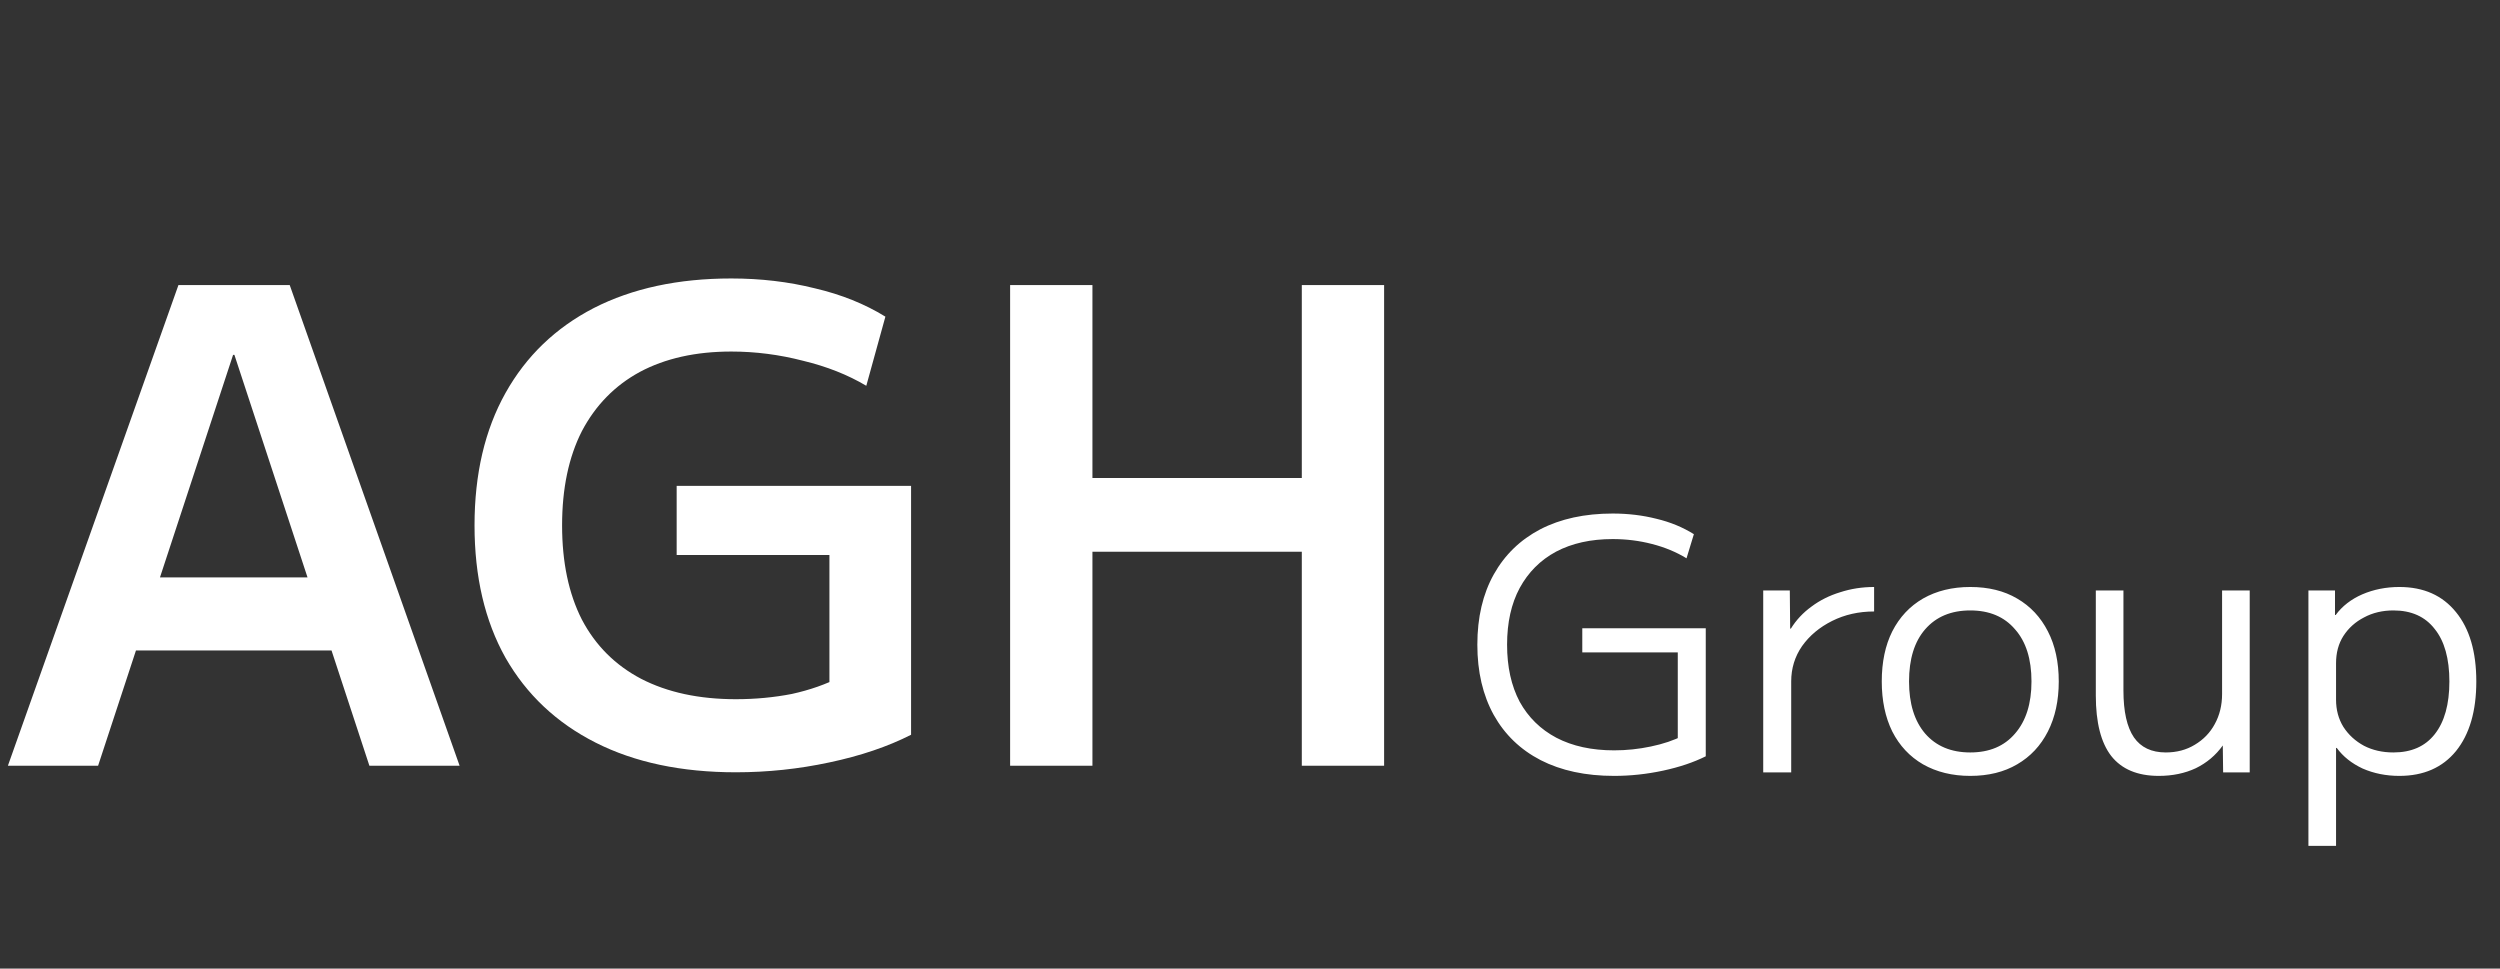
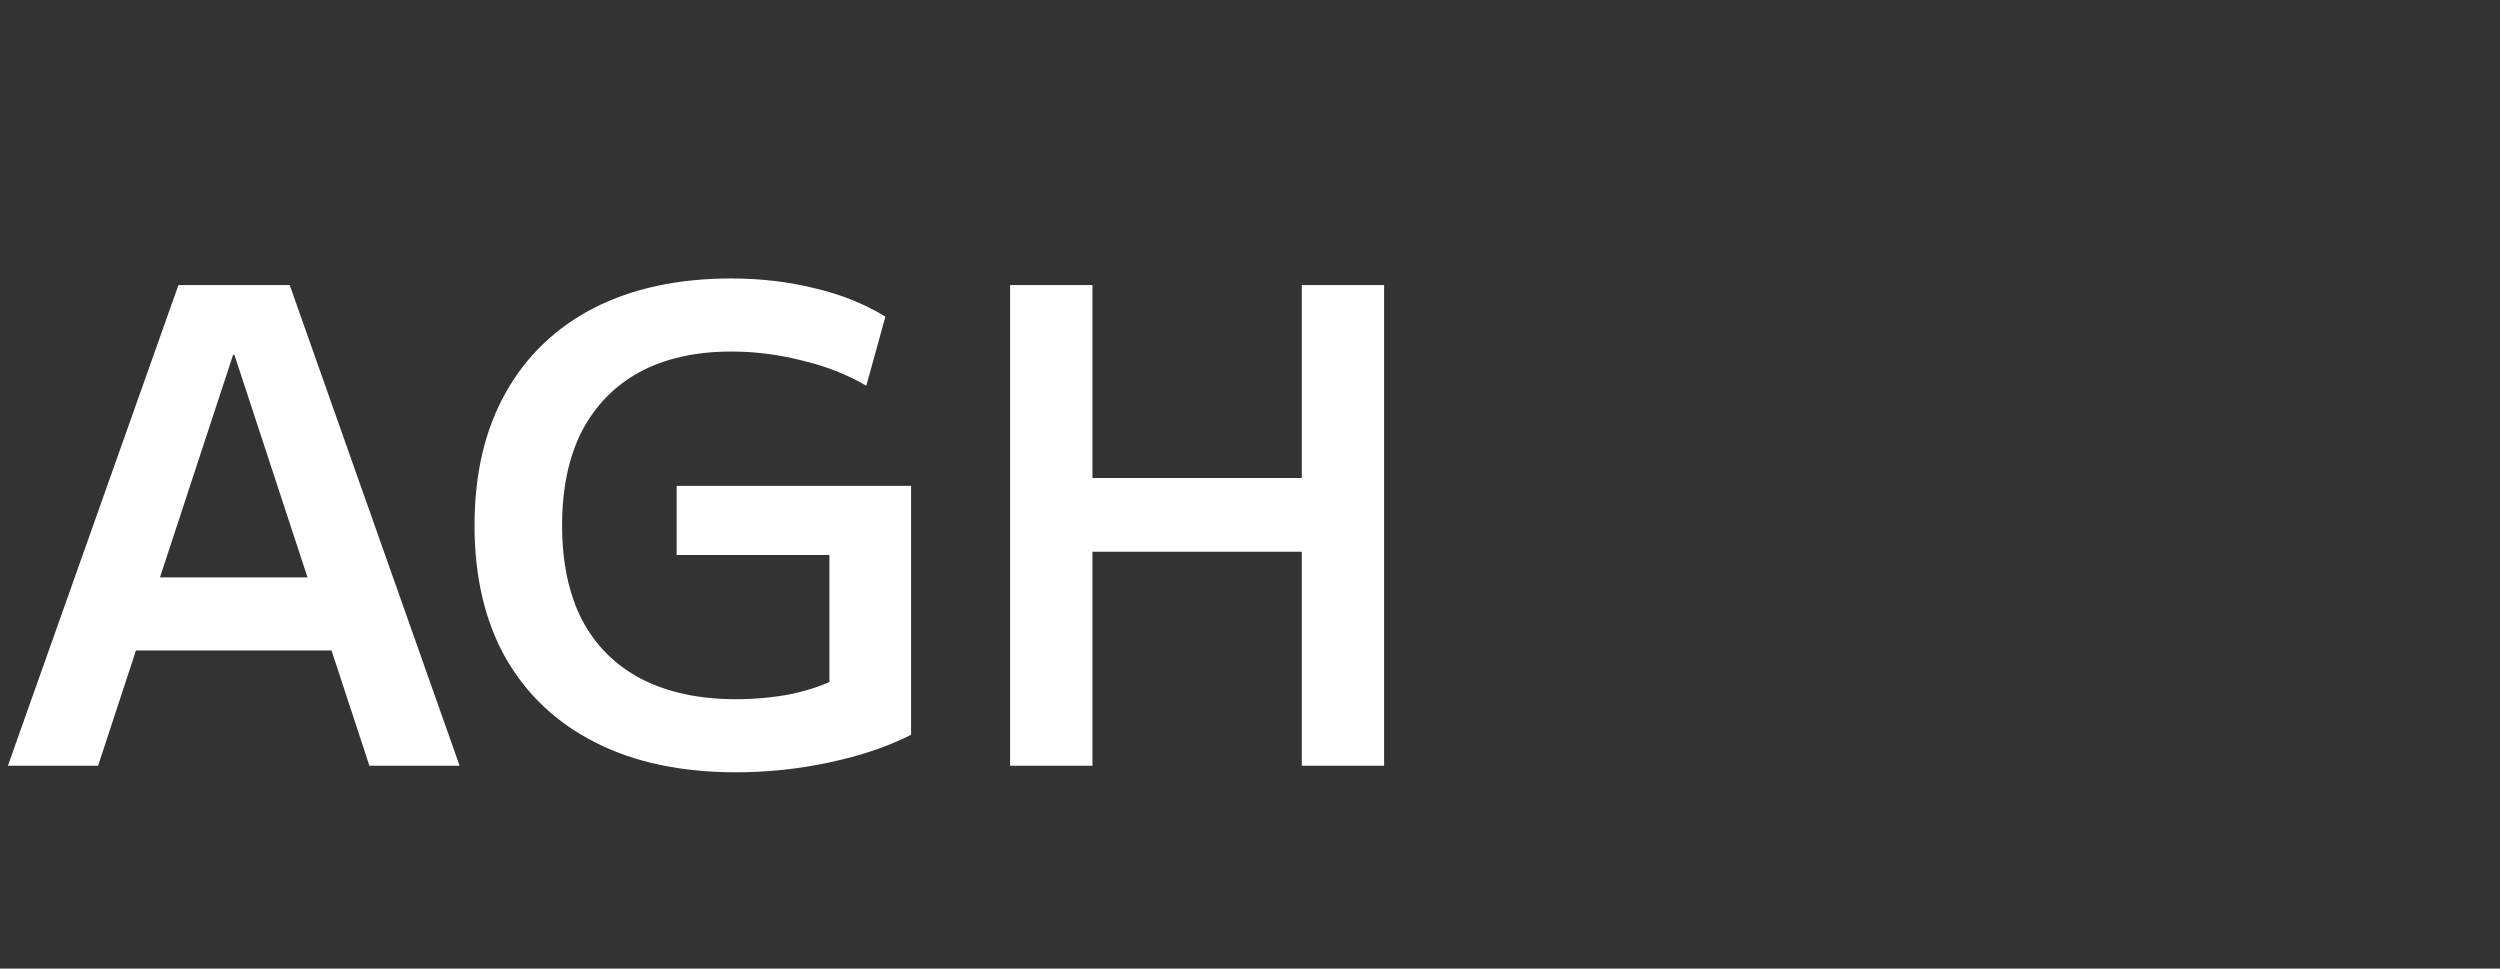
<svg xmlns="http://www.w3.org/2000/svg" width="191" height="74" viewBox="0 0 191 74" fill="none">
  <rect x="0" y="0" width="191" height="74" fill="#333333" stroke="none" />
  <path d="M0.604 58.5L13.633 21.778H22.134L35.113 58.5H28.221L17.908 27.11H17.808L7.495 58.5H0.604ZM7.747 49.697V44.113H28.02V49.697H7.747ZM56.225 59.003C52.066 59.003 48.495 58.248 45.51 56.739C42.525 55.23 40.228 53.067 38.618 50.25C37.042 47.433 36.254 44.063 36.254 40.139C36.254 36.215 37.042 32.845 38.618 30.028C40.194 27.211 42.441 25.047 45.359 23.538C48.31 22.029 51.815 21.275 55.873 21.275C58.12 21.275 60.249 21.526 62.261 22.029C64.273 22.499 66.068 23.22 67.644 24.192L66.185 29.474C64.776 28.636 63.167 27.999 61.356 27.563C59.545 27.093 57.717 26.858 55.873 26.858C53.156 26.858 50.825 27.378 48.88 28.418C46.969 29.457 45.493 30.967 44.453 32.945C43.447 34.924 42.944 37.322 42.944 40.139C42.944 42.956 43.447 45.354 44.453 47.332C45.493 49.311 47.002 50.82 48.981 51.86C50.993 52.899 53.408 53.419 56.225 53.419C57.7 53.419 59.126 53.285 60.501 53.017C61.876 52.715 63.117 52.279 64.223 51.709L63.368 53.721V42.403H51.697V37.121H69.606V56.136C67.828 57.041 65.749 57.745 63.368 58.248C61.02 58.752 58.639 59.003 56.225 59.003ZM99.458 58.5V21.778H105.746V58.5H99.458ZM77.173 58.5V21.778H83.462V58.5H77.173ZM80.292 42.151V36.517H102.628V42.151H80.292Z" fill="white" />
-   <path d="M123.319 59.278C121.145 59.278 119.274 58.877 117.706 58.075C116.156 57.273 114.963 56.124 114.125 54.627C113.288 53.113 112.869 51.323 112.869 49.256C112.869 47.171 113.288 45.381 114.125 43.884C114.963 42.388 116.148 41.239 117.68 40.437C119.23 39.635 121.074 39.234 123.212 39.234C124.387 39.234 125.501 39.368 126.552 39.635C127.603 39.885 128.556 40.276 129.412 40.811L128.85 42.655C128.067 42.174 127.185 41.809 126.205 41.559C125.243 41.31 124.245 41.185 123.212 41.185C121.537 41.185 120.094 41.506 118.882 42.147C117.689 42.789 116.762 43.715 116.103 44.927C115.462 46.12 115.141 47.563 115.141 49.256C115.141 50.948 115.462 52.4 116.103 53.612C116.762 54.806 117.698 55.723 118.909 56.365C120.138 57.006 121.608 57.327 123.319 57.327C124.263 57.327 125.198 57.229 126.125 57.033C127.069 56.837 127.888 56.56 128.583 56.204L128.182 57.033V49.844H120.887V48H130.32V57.781C129.394 58.244 128.307 58.609 127.06 58.877C125.813 59.144 124.566 59.278 123.319 59.278ZM134.71 59.01V45.114H136.741L136.768 48.027H136.822C137.231 47.367 137.757 46.806 138.398 46.343C139.04 45.862 139.77 45.497 140.59 45.247C141.409 44.98 142.273 44.846 143.182 44.846V46.717C142.006 46.717 140.937 46.958 139.975 47.439C139.013 47.92 138.247 48.561 137.677 49.363C137.124 50.164 136.848 51.064 136.848 52.062V59.01H134.71ZM150.528 59.278C149.156 59.278 147.954 58.983 146.92 58.396C145.905 57.808 145.121 56.97 144.568 55.883C144.034 54.797 143.767 53.523 143.767 52.062C143.767 50.583 144.034 49.309 144.568 48.24C145.121 47.154 145.905 46.316 146.92 45.728C147.954 45.14 149.156 44.846 150.528 44.846C151.918 44.846 153.111 45.14 154.109 45.728C155.125 46.316 155.908 47.154 156.461 48.24C157.013 49.309 157.289 50.583 157.289 52.062C157.289 53.523 157.013 54.797 156.461 55.883C155.908 56.97 155.125 57.808 154.109 58.396C153.111 58.983 151.918 59.278 150.528 59.278ZM150.528 57.487C151.989 57.487 153.129 57.006 153.949 56.044C154.786 55.082 155.205 53.755 155.205 52.062C155.205 50.352 154.786 49.024 153.949 48.08C153.129 47.118 151.989 46.637 150.528 46.637C149.067 46.637 147.918 47.118 147.081 48.08C146.261 49.024 145.851 50.352 145.851 52.062C145.851 53.755 146.261 55.082 147.081 56.044C147.918 57.006 149.067 57.487 150.528 57.487ZM164.93 59.278C163.309 59.278 162.097 58.77 161.296 57.754C160.512 56.739 160.12 55.198 160.12 53.131V45.114H162.231V52.757C162.231 54.36 162.498 55.554 163.033 56.338C163.567 57.104 164.378 57.487 165.465 57.487C166.302 57.487 167.041 57.291 167.683 56.899C168.342 56.507 168.85 55.981 169.206 55.322C169.58 54.645 169.767 53.879 169.767 53.024V45.114H171.878V59.01H169.847L169.821 56.953C169.286 57.701 168.6 58.28 167.763 58.69C166.926 59.081 165.981 59.278 164.93 59.278ZM183.311 44.846C185.164 44.846 186.607 45.488 187.64 46.77C188.674 48.035 189.19 49.799 189.19 52.062C189.19 54.325 188.674 56.097 187.64 57.38C186.607 58.645 185.164 59.278 183.311 59.278C182.295 59.278 181.36 59.09 180.505 58.716C179.668 58.324 179.008 57.799 178.527 57.14H178.474V64.622H176.363V45.114H178.394V46.984H178.447C178.946 46.307 179.623 45.782 180.478 45.408C181.351 45.033 182.295 44.846 183.311 44.846ZM182.857 46.637C182.019 46.637 181.271 46.815 180.612 47.171C179.953 47.51 179.427 47.982 179.035 48.588C178.661 49.176 178.474 49.87 178.474 50.672V53.452C178.474 54.236 178.661 54.93 179.035 55.536C179.427 56.142 179.953 56.623 180.612 56.979C181.271 57.318 182.019 57.487 182.857 57.487C184.229 57.487 185.28 57.024 186.01 56.097C186.758 55.153 187.133 53.808 187.133 52.062C187.133 50.316 186.758 48.98 186.01 48.053C185.28 47.109 184.229 46.637 182.857 46.637Z" fill="white" />
</svg>